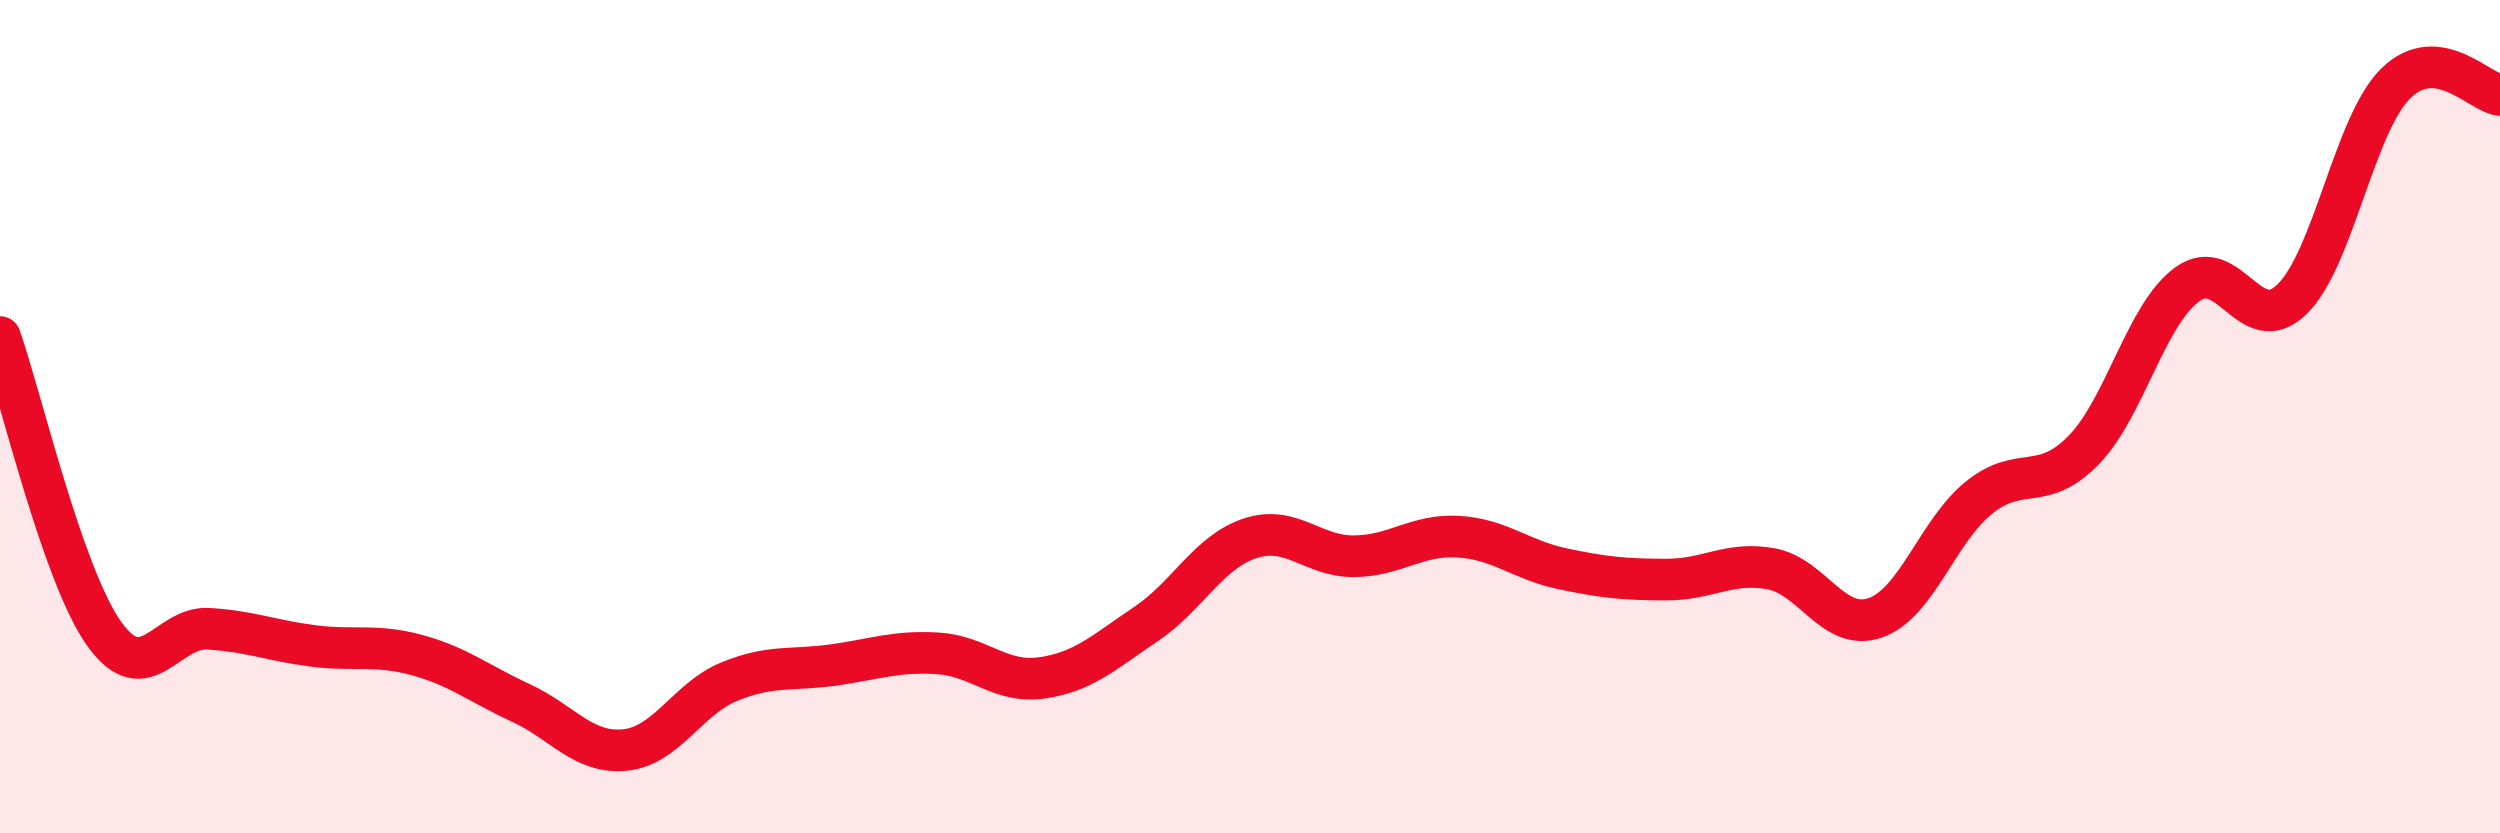
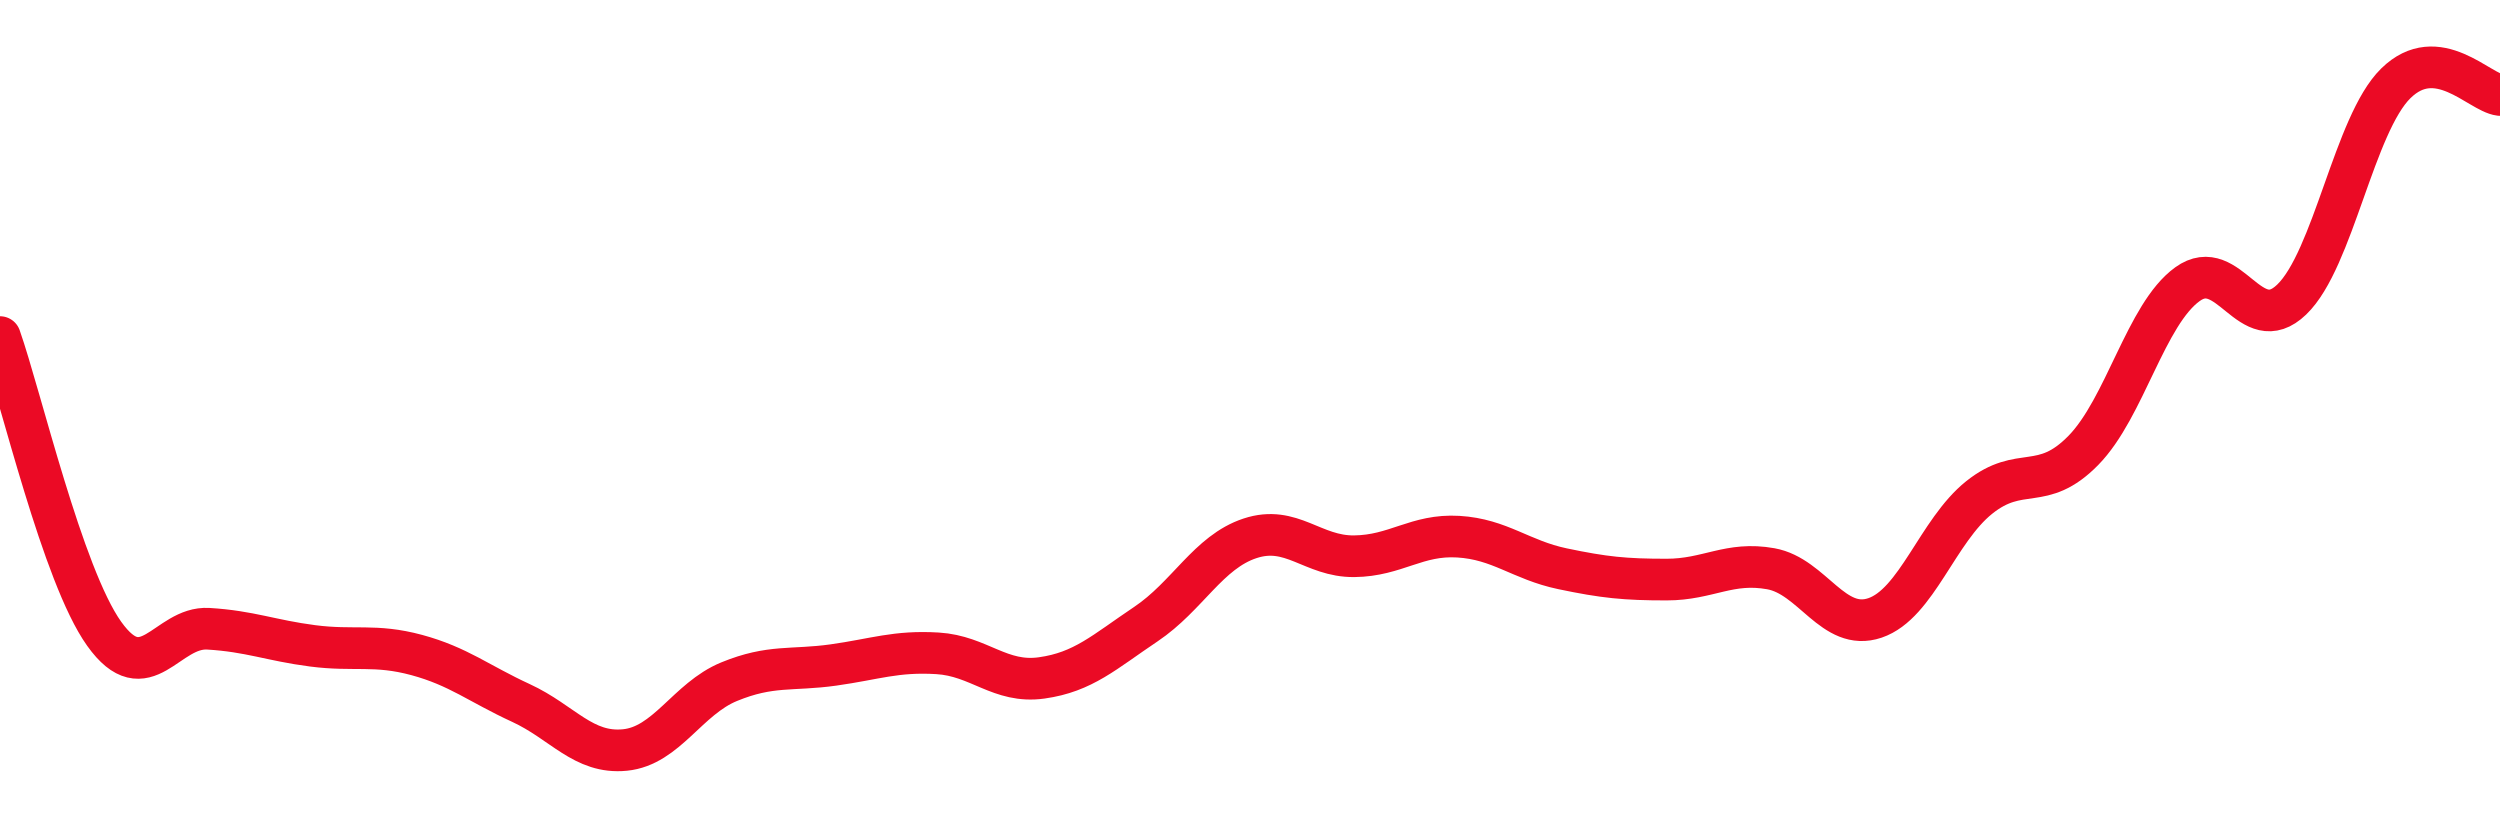
<svg xmlns="http://www.w3.org/2000/svg" width="60" height="20" viewBox="0 0 60 20">
-   <path d="M 0,8.09 C 0.5,9.51 1.5,13.81 2.5,15.21 C 3.5,16.61 4,15.03 5,15.09 C 6,15.15 6.5,15.37 7.5,15.5 C 8.5,15.63 9,15.45 10,15.72 C 11,15.99 11.5,16.41 12.5,16.87 C 13.5,17.33 14,18.1 15,18 C 16,17.9 16.5,16.77 17.5,16.36 C 18.5,15.95 19,16.1 20,15.96 C 21,15.82 21.5,15.62 22.5,15.68 C 23.5,15.74 24,16.41 25,16.27 C 26,16.13 26.5,15.65 27.5,14.98 C 28.5,14.31 29,13.25 30,12.92 C 31,12.59 31.5,13.36 32.5,13.35 C 33.5,13.34 34,12.82 35,12.88 C 36,12.94 36.5,13.44 37.5,13.65 C 38.5,13.86 39,13.91 40,13.91 C 41,13.91 41.5,13.47 42.5,13.65 C 43.5,13.83 44,15.17 45,14.83 C 46,14.49 46.5,12.74 47.5,11.94 C 48.5,11.14 49,11.83 50,10.81 C 51,9.79 51.5,7.54 52.5,6.82 C 53.5,6.1 54,8.15 55,7.19 C 56,6.23 56.5,2.98 57.5,2 C 58.5,1.02 59.5,2.22 60,2.28L60 20L0 20Z" fill="#EB0A25" opacity="0.1" stroke-linecap="round" stroke-linejoin="round" />
  <path d="M 0,8.09 C 0.5,9.51 1.5,13.81 2.5,15.21 C 3.5,16.61 4,15.03 5,15.09 C 6,15.15 6.5,15.37 7.5,15.5 C 8.5,15.63 9,15.45 10,15.72 C 11,15.99 11.5,16.41 12.5,16.87 C 13.5,17.33 14,18.1 15,18 C 16,17.9 16.5,16.77 17.5,16.36 C 18.5,15.95 19,16.1 20,15.96 C 21,15.82 21.5,15.62 22.5,15.68 C 23.5,15.74 24,16.41 25,16.27 C 26,16.13 26.5,15.65 27.5,14.98 C 28.5,14.31 29,13.25 30,12.92 C 31,12.59 31.5,13.36 32.5,13.35 C 33.5,13.34 34,12.82 35,12.88 C 36,12.94 36.5,13.44 37.5,13.65 C 38.5,13.86 39,13.91 40,13.91 C 41,13.91 41.5,13.47 42.5,13.65 C 43.5,13.83 44,15.17 45,14.83 C 46,14.49 46.5,12.74 47.5,11.94 C 48.5,11.14 49,11.83 50,10.81 C 51,9.79 51.5,7.54 52.5,6.82 C 53.5,6.1 54,8.15 55,7.19 C 56,6.23 56.5,2.98 57.5,2 C 58.5,1.02 59.5,2.22 60,2.28" stroke="#EB0A25" stroke-width="1" fill="none" stroke-linecap="round" stroke-linejoin="round" />
</svg>